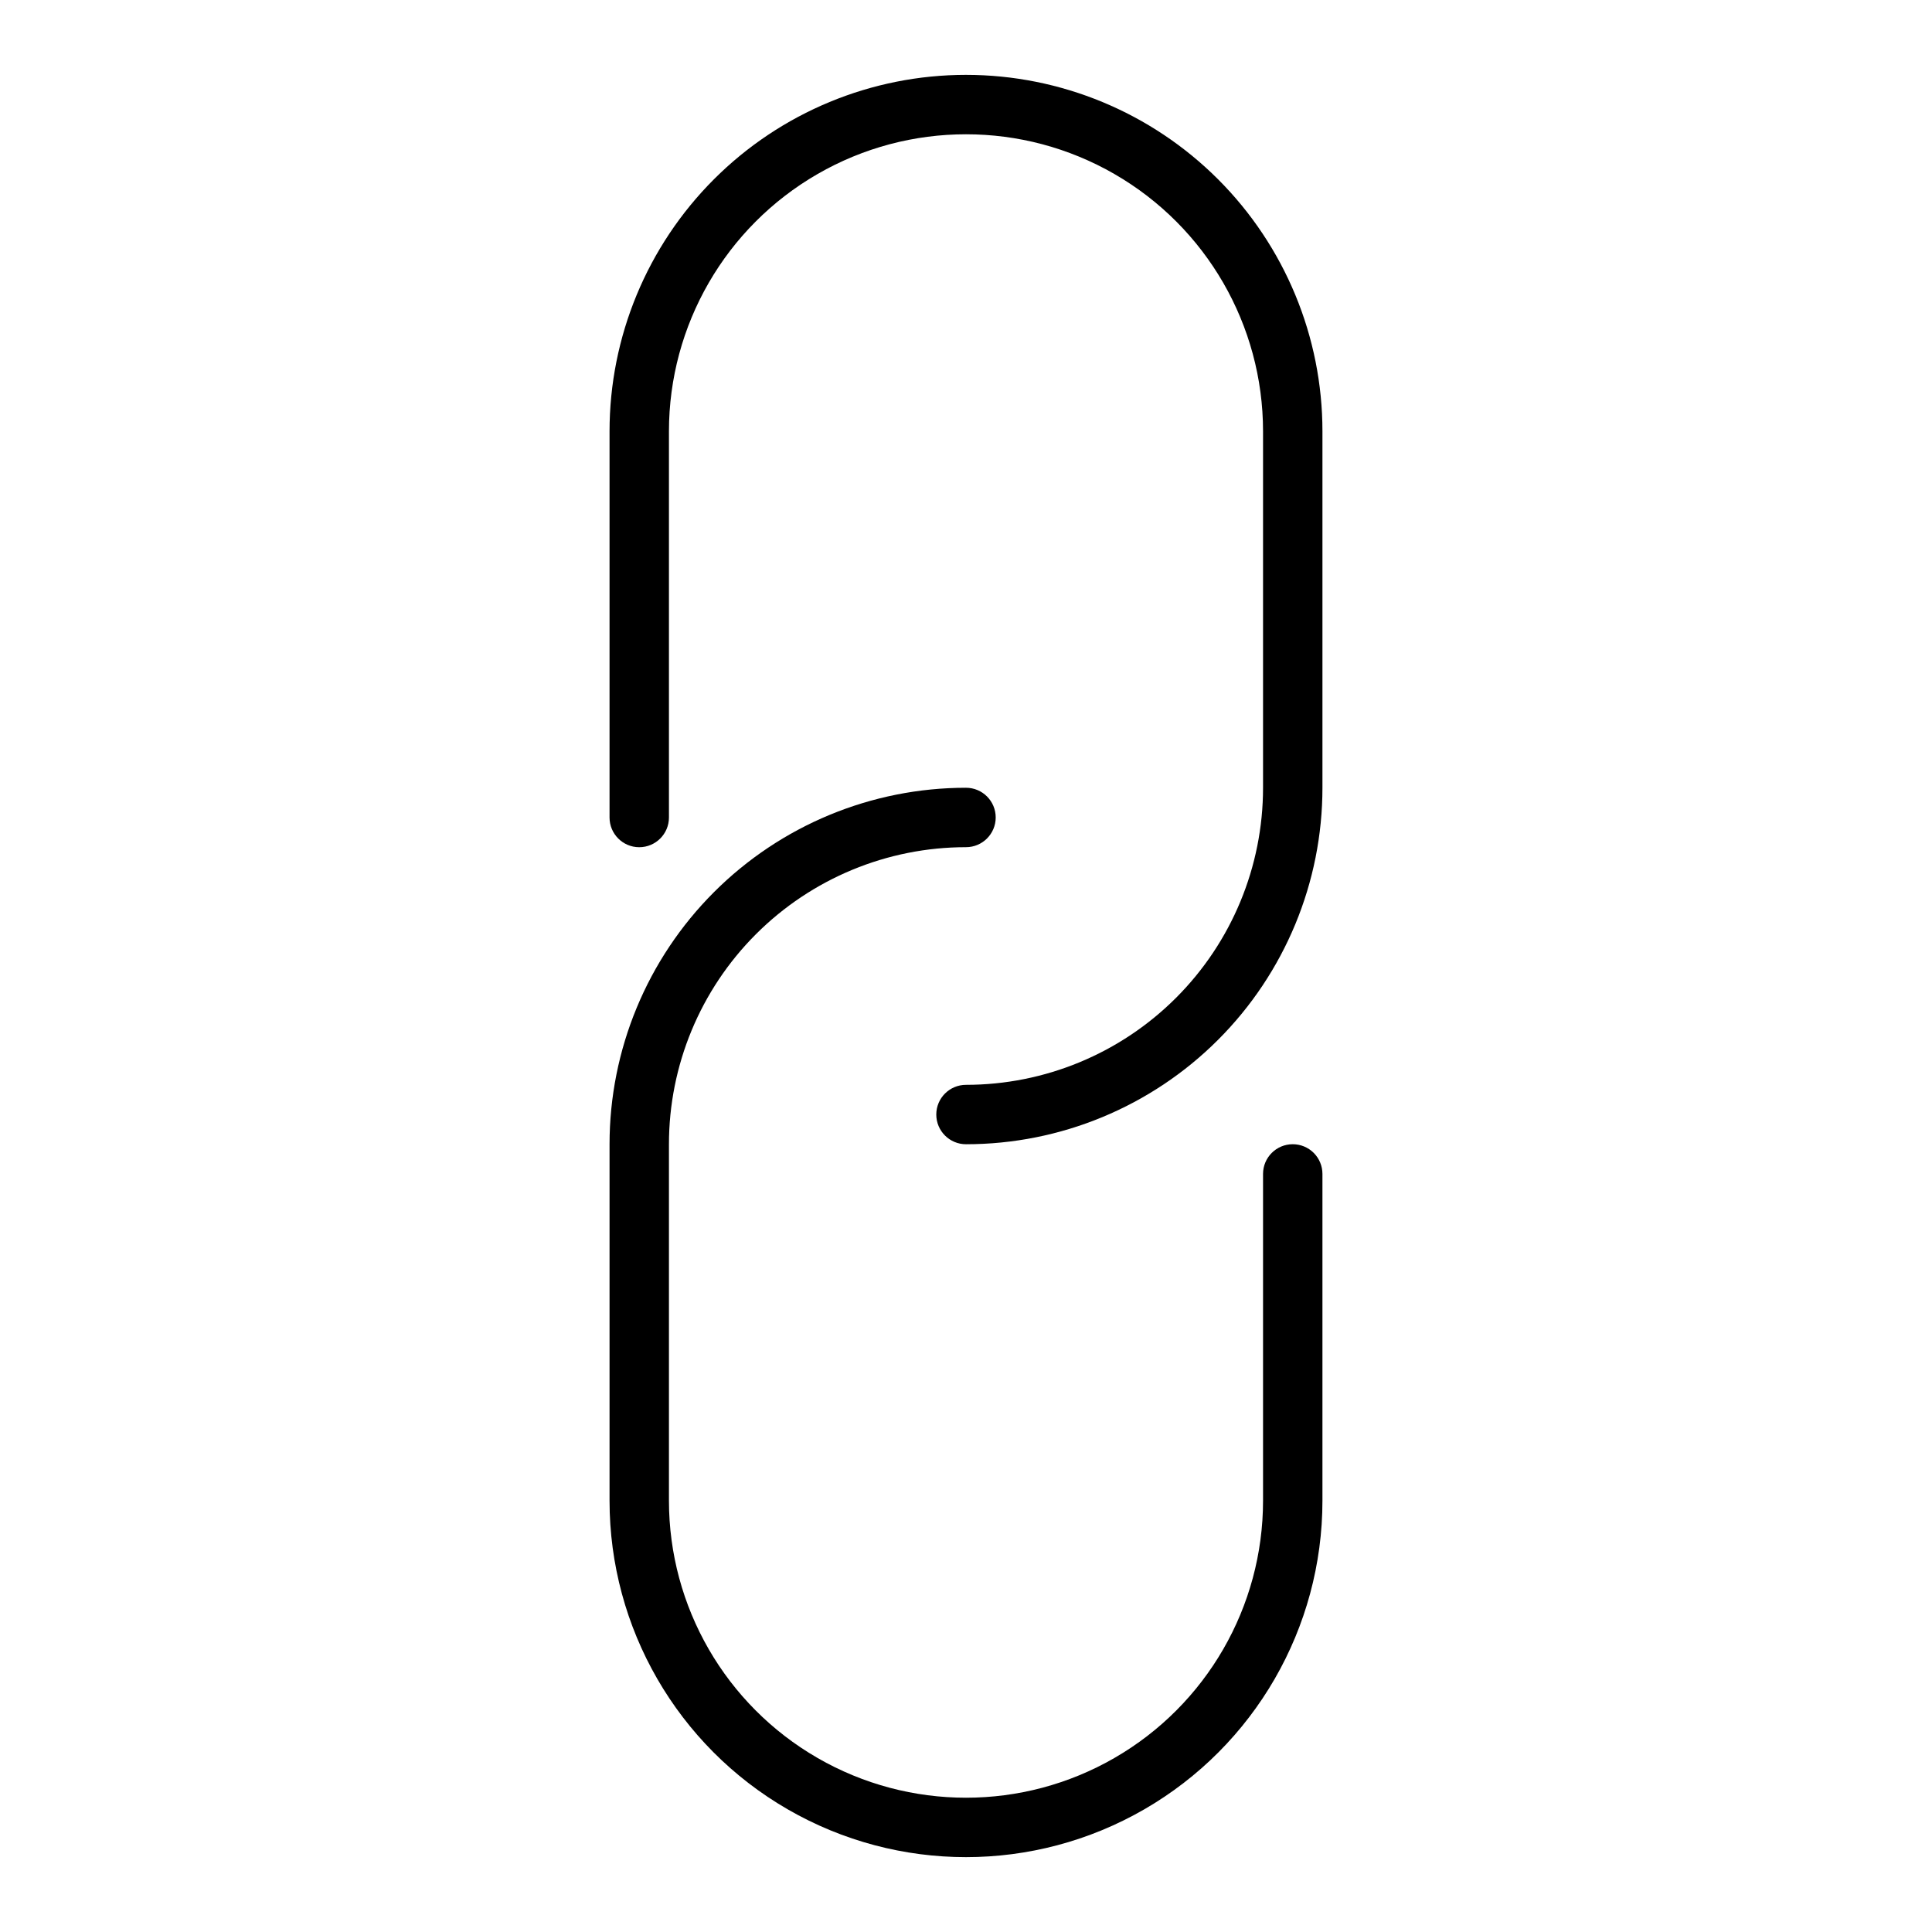
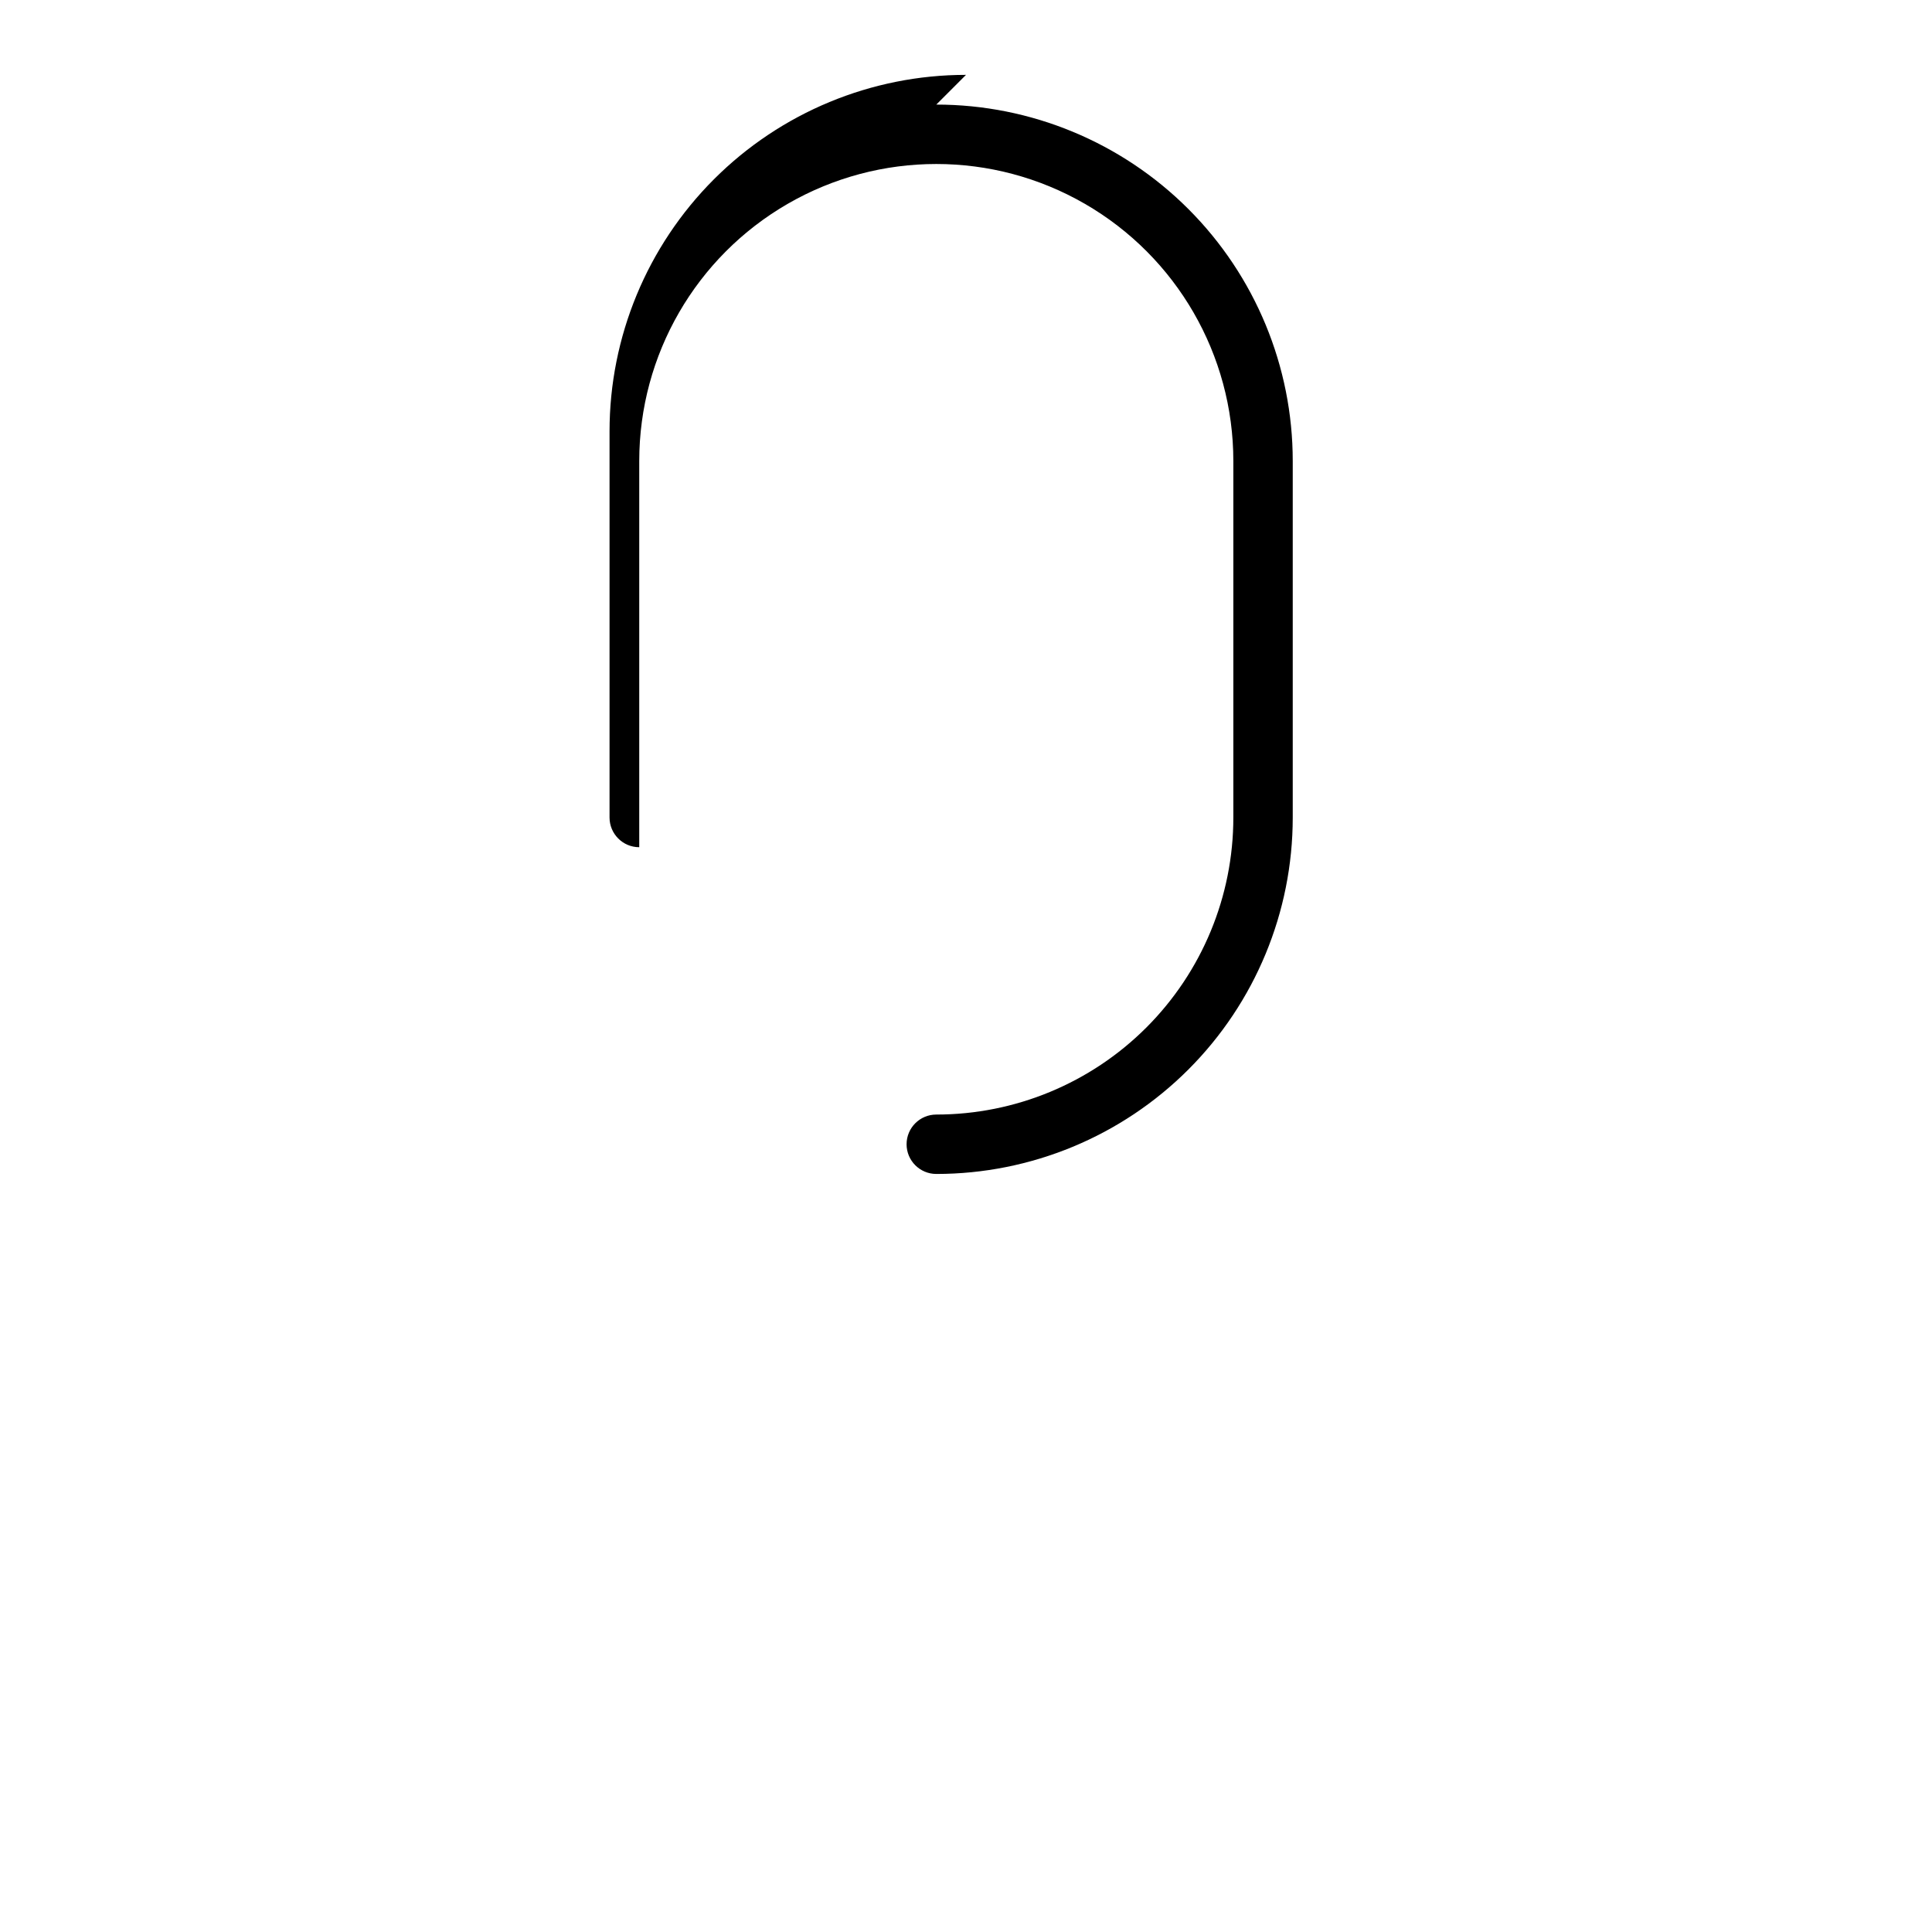
<svg xmlns="http://www.w3.org/2000/svg" fill="#000000" width="800px" height="800px" version="1.1" viewBox="144 144 512 512">
  <g>
-     <path d="m400 163.84c-25.055 0-49.082 9.953-66.797 27.668-17.715 17.719-27.668 41.746-27.668 66.797v102.34c0 4.348 3.523 7.875 7.871 7.875s7.871-3.527 7.871-7.875v-102.34c0-28.121 15.004-54.109 39.359-68.172 24.359-14.062 54.367-14.062 78.723 0s39.359 40.051 39.359 68.172v94.465c0 20.879-8.293 40.902-23.055 55.664-14.766 14.762-34.789 23.059-55.664 23.059-4.348 0-7.875 3.523-7.875 7.871s3.527 7.871 7.875 7.871c25.051 0 49.078-9.953 66.793-27.668 17.719-17.715 27.668-41.742 27.668-66.797v-94.465c0-25.051-9.949-49.078-27.668-66.797-17.715-17.715-41.742-27.668-66.793-27.668z" />
-     <path d="m486.59 447.23c-4.348 0-7.871 3.523-7.871 7.871v86.594c0 28.125-15.004 54.113-39.359 68.172-24.355 14.062-54.363 14.062-78.723 0-24.355-14.059-39.359-40.047-39.359-68.172v-94.465c0-20.879 8.293-40.902 23.059-55.664 14.762-14.762 34.785-23.055 55.664-23.055 4.348 0 7.871-3.527 7.871-7.875 0-4.348-3.523-7.871-7.871-7.871-25.055 0-49.082 9.953-66.797 27.668s-27.668 41.742-27.668 66.797v94.465c0 33.75 18.004 64.934 47.23 81.809s65.238 16.875 94.465 0c29.227-16.875 47.23-48.059 47.23-81.809v-86.594c0-2.086-0.828-4.09-2.305-5.566-1.477-1.477-3.477-2.305-5.566-2.305z" />
+     <path d="m400 163.84c-25.055 0-49.082 9.953-66.797 27.668-17.715 17.719-27.668 41.746-27.668 66.797v102.34c0 4.348 3.523 7.875 7.871 7.875v-102.34c0-28.121 15.004-54.109 39.359-68.172 24.359-14.062 54.367-14.062 78.723 0s39.359 40.051 39.359 68.172v94.465c0 20.879-8.293 40.902-23.055 55.664-14.766 14.762-34.789 23.059-55.664 23.059-4.348 0-7.875 3.523-7.875 7.871s3.527 7.871 7.875 7.871c25.051 0 49.078-9.953 66.793-27.668 17.719-17.715 27.668-41.742 27.668-66.797v-94.465c0-25.051-9.949-49.078-27.668-66.797-17.715-17.715-41.742-27.668-66.793-27.668z" />
  </g>
</svg>